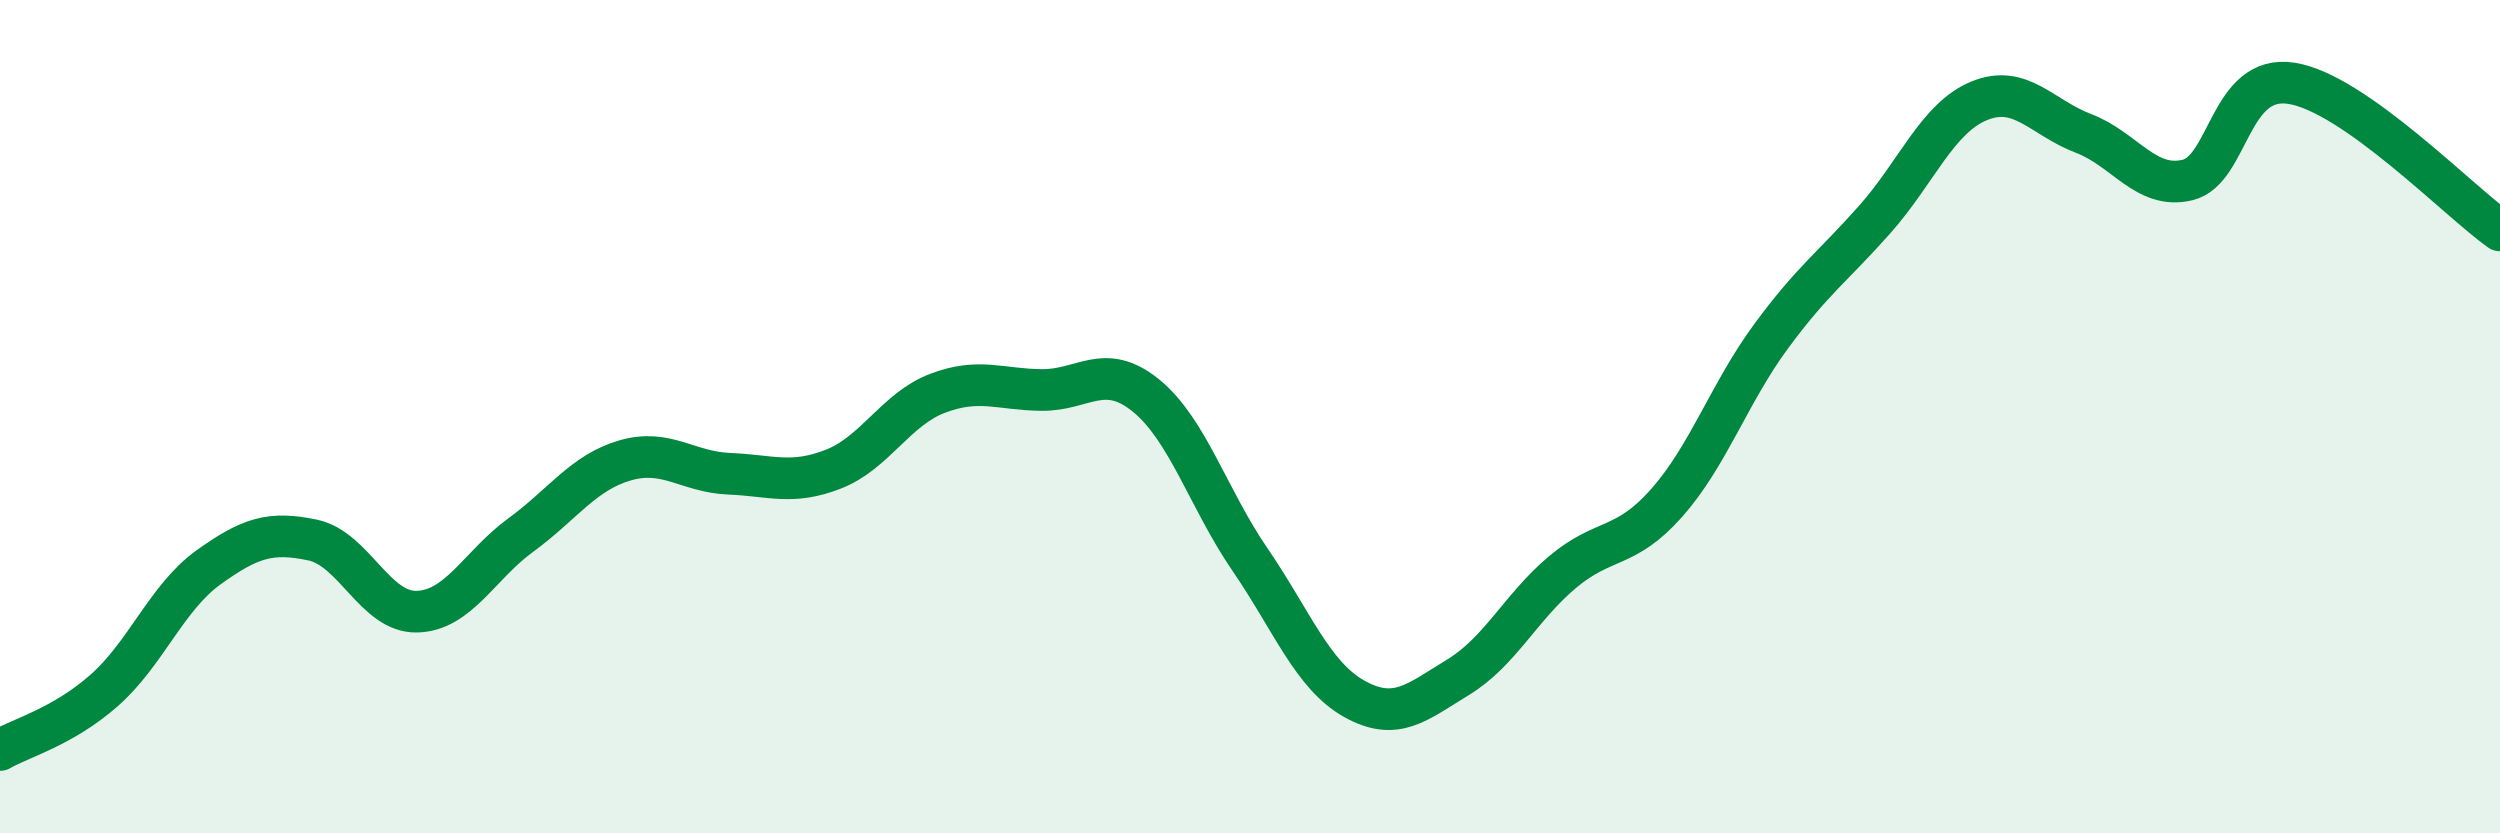
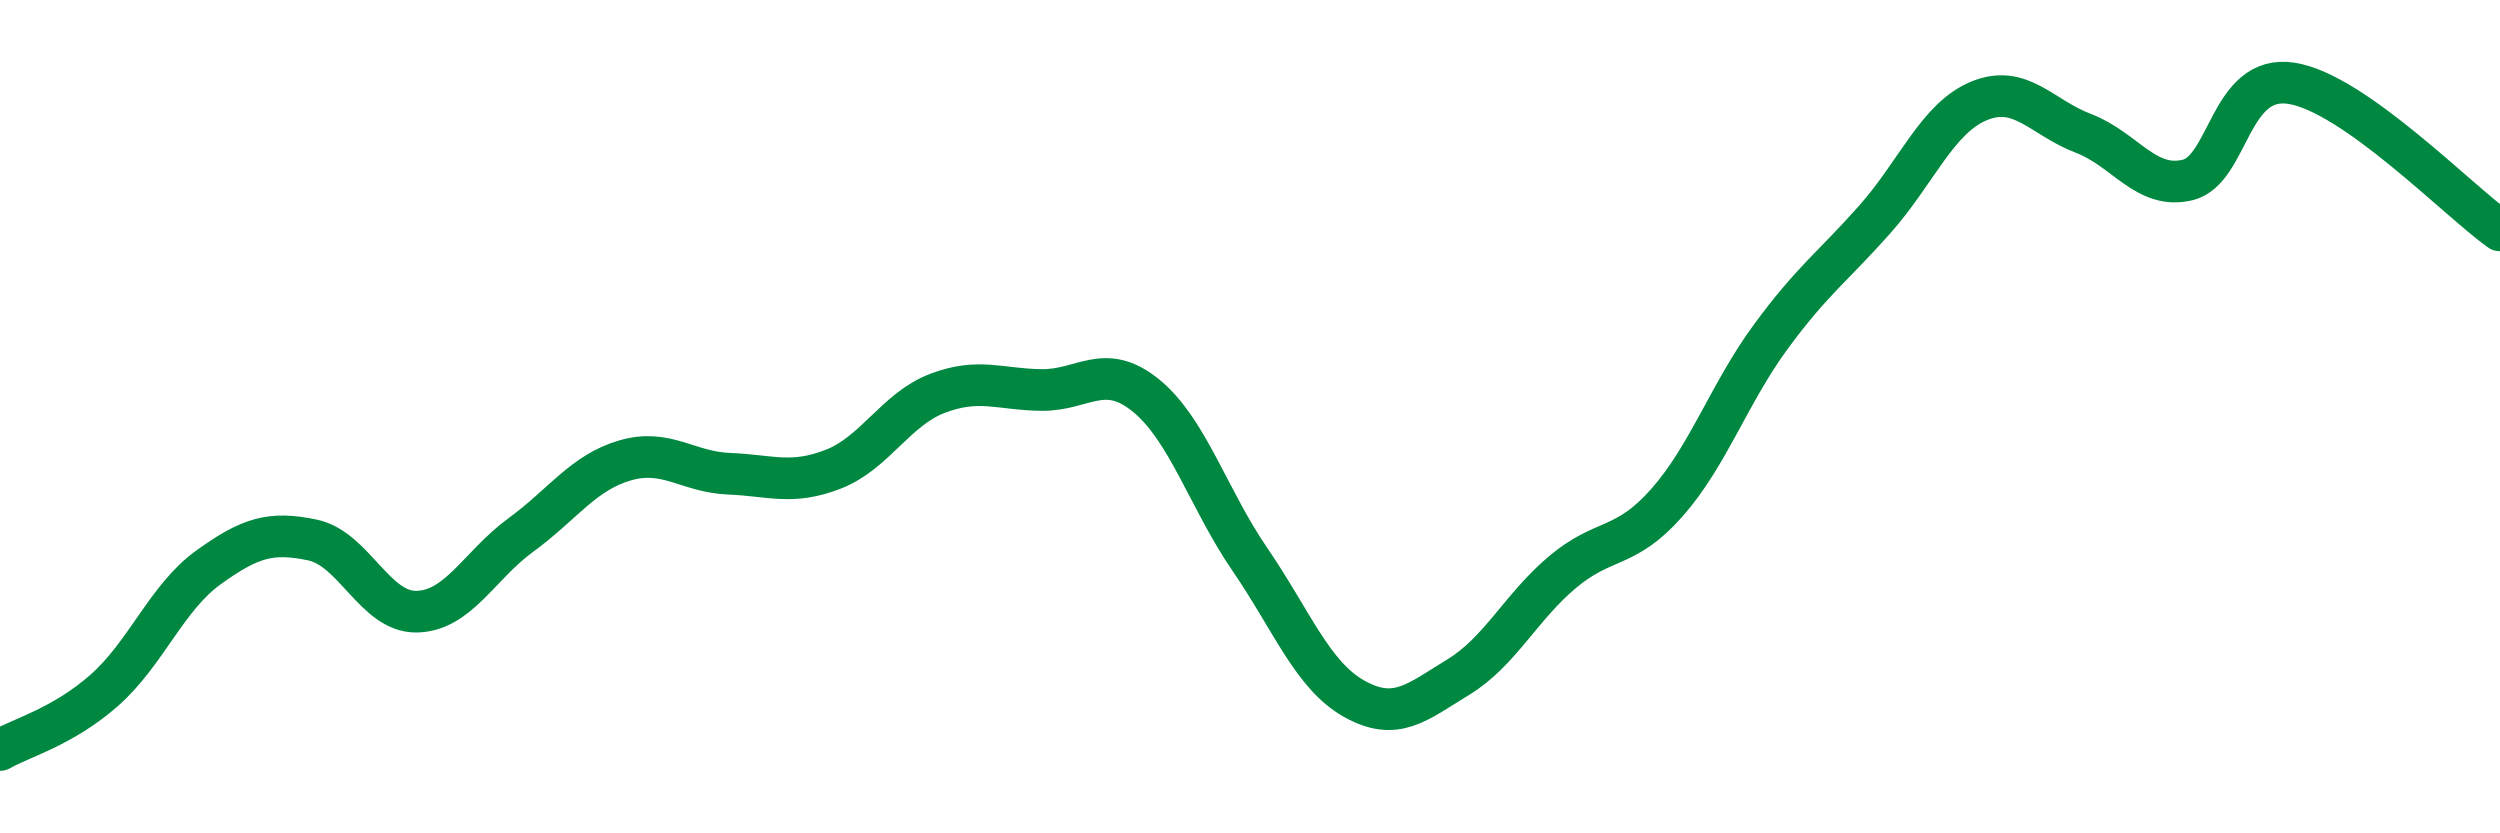
<svg xmlns="http://www.w3.org/2000/svg" width="60" height="20" viewBox="0 0 60 20">
-   <path d="M 0,18 C 0.5,17.71 1.5,17.45 2.5,16.57 C 3.5,15.69 4,14.34 5,13.62 C 6,12.9 6.5,12.75 7.5,12.96 C 8.5,13.17 9,14.7 10,14.68 C 11,14.66 11.5,13.57 12.5,12.84 C 13.5,12.11 14,11.34 15,11.05 C 16,10.76 16.5,11.33 17.5,11.37 C 18.5,11.41 19,11.65 20,11.26 C 21,10.87 21.5,9.82 22.5,9.44 C 23.5,9.06 24,9.35 25,9.36 C 26,9.37 26.5,8.68 27.5,9.49 C 28.5,10.3 29,11.97 30,13.43 C 31,14.89 31.5,16.21 32.5,16.77 C 33.5,17.33 34,16.86 35,16.25 C 36,15.64 36.5,14.57 37.5,13.73 C 38.5,12.89 39,13.2 40,12.07 C 41,10.94 41.5,9.44 42.5,8.08 C 43.5,6.72 44,6.39 45,5.26 C 46,4.13 46.5,2.83 47.5,2.42 C 48.5,2.01 49,2.82 50,3.2 C 51,3.58 51.5,4.56 52.5,4.32 C 53.5,4.08 53.5,1.76 55,2 C 56.5,2.24 59,4.82 60,5.53L60 20L0 20Z" fill="#008740" opacity="0.1" stroke-linecap="round" stroke-linejoin="round" />
  <path d="M 0,18 C 0.5,17.71 1.5,17.45 2.5,16.57 C 3.5,15.69 4,14.34 5,13.62 C 6,12.9 6.5,12.75 7.5,12.96 C 8.5,13.17 9,14.7 10,14.68 C 11,14.66 11.5,13.57 12.5,12.84 C 13.5,12.11 14,11.34 15,11.05 C 16,10.76 16.5,11.33 17.5,11.37 C 18.5,11.41 19,11.65 20,11.26 C 21,10.87 21.5,9.82 22.5,9.44 C 23.5,9.06 24,9.35 25,9.36 C 26,9.37 26.5,8.68 27.5,9.49 C 28.5,10.3 29,11.97 30,13.43 C 31,14.89 31.5,16.21 32.5,16.77 C 33.5,17.33 34,16.86 35,16.25 C 36,15.64 36.5,14.57 37.5,13.73 C 38.5,12.89 39,13.2 40,12.07 C 41,10.94 41.5,9.44 42.5,8.08 C 43.5,6.72 44,6.39 45,5.26 C 46,4.13 46.5,2.83 47.5,2.42 C 48.5,2.01 49,2.82 50,3.2 C 51,3.58 51.5,4.56 52.5,4.32 C 53.5,4.08 53.5,1.76 55,2 C 56.5,2.24 59,4.82 60,5.53" stroke="#008740" stroke-width="1" fill="none" stroke-linecap="round" stroke-linejoin="round" />
</svg>